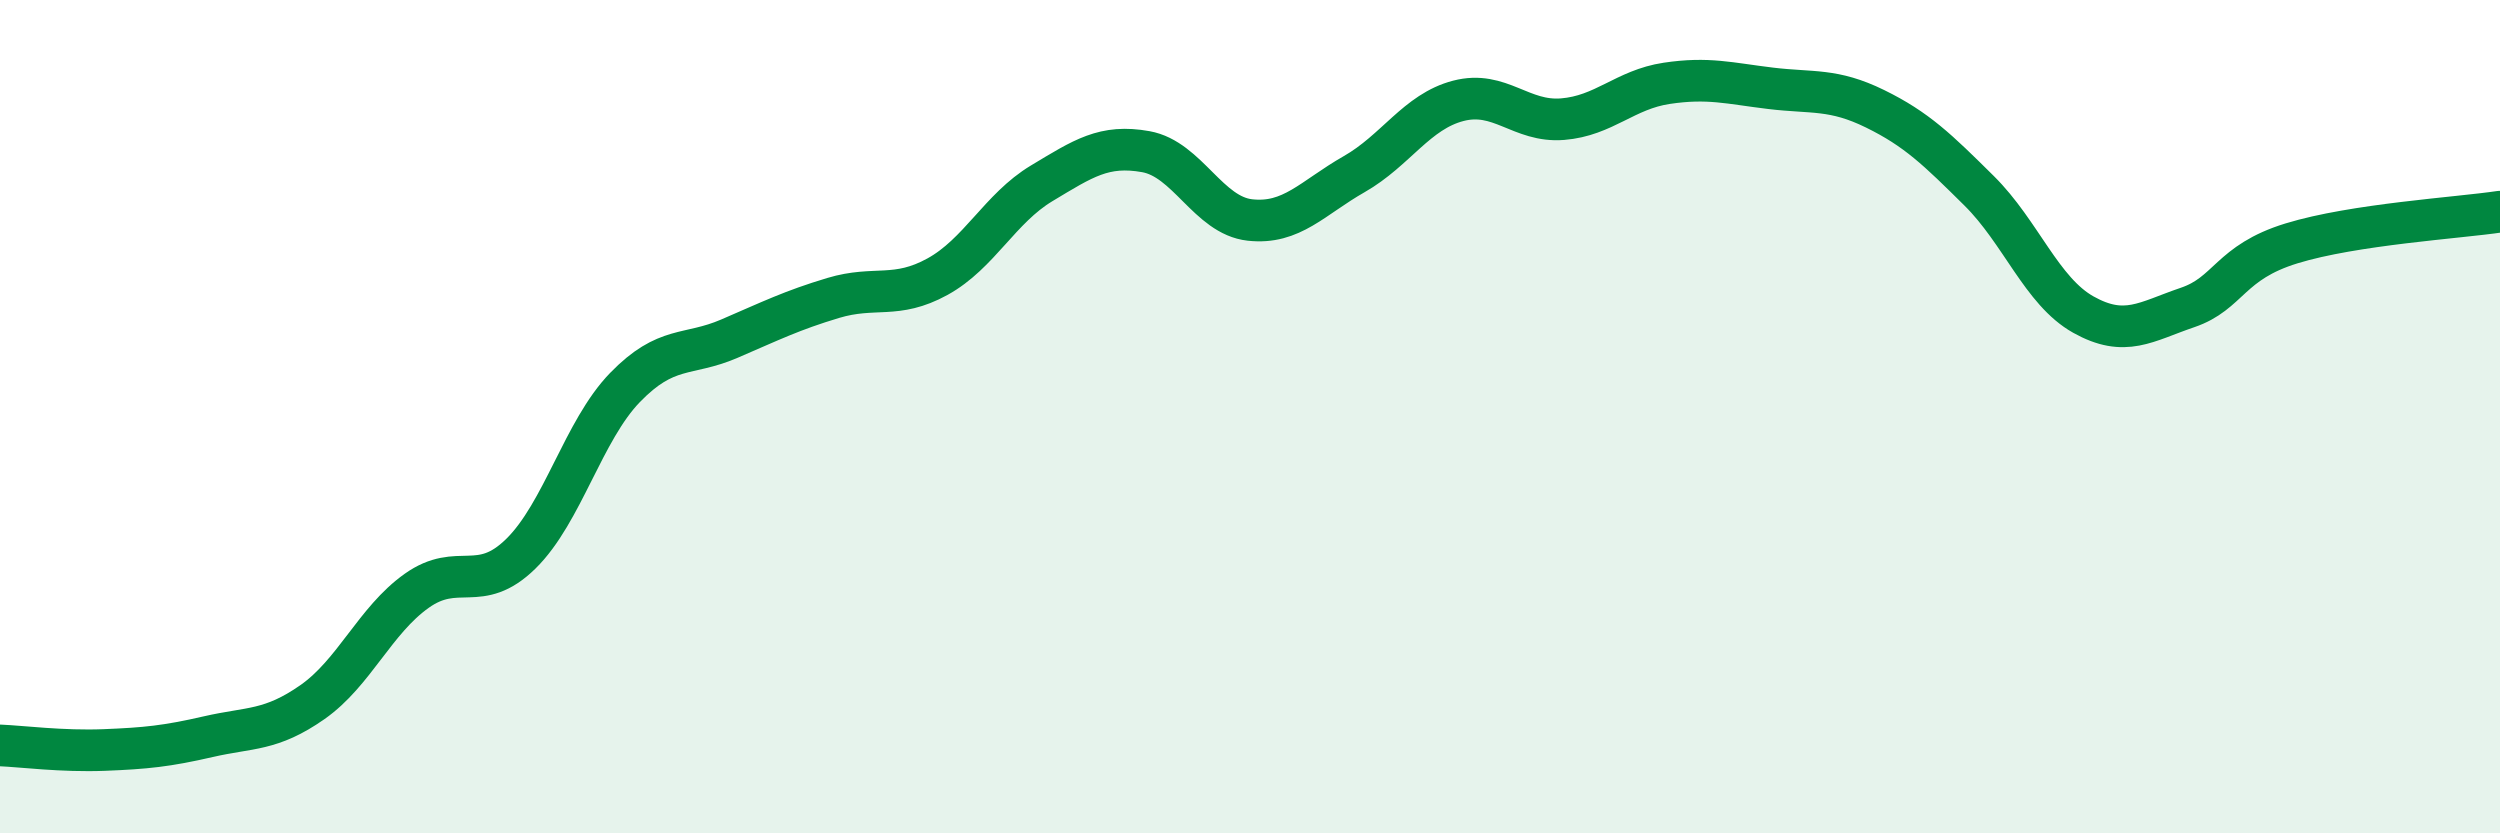
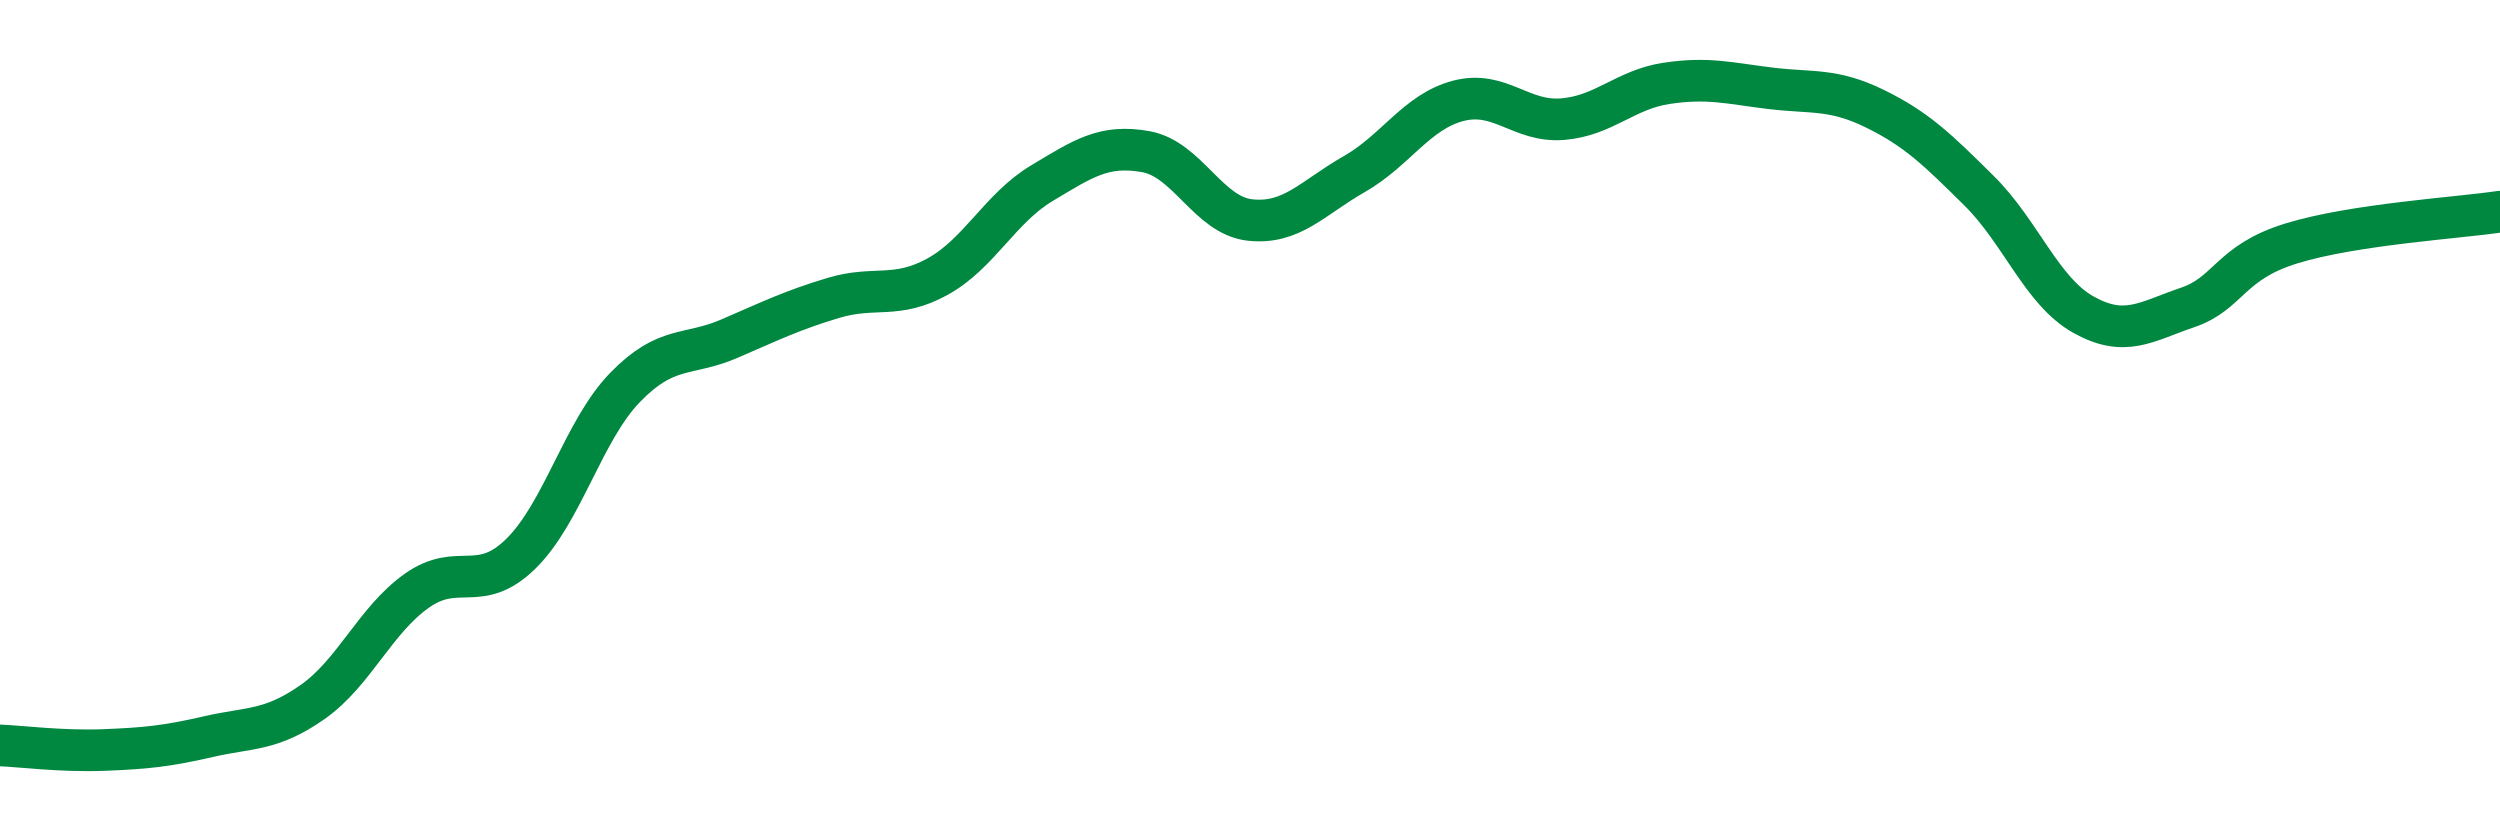
<svg xmlns="http://www.w3.org/2000/svg" width="60" height="20" viewBox="0 0 60 20">
-   <path d="M 0,17.89 C 0.5,17.91 1.5,18.04 2.5,18 C 3.5,17.96 4,17.91 5,17.68 C 6,17.45 6.5,17.55 7.5,16.85 C 8.5,16.15 9,14.89 10,14.18 C 11,13.47 11.5,14.27 12.5,13.29 C 13.5,12.31 14,10.33 15,9.3 C 16,8.27 16.5,8.56 17.5,8.13 C 18.5,7.7 19,7.45 20,7.15 C 21,6.85 21.5,7.19 22.5,6.64 C 23.5,6.09 24,5 25,4.4 C 26,3.8 26.5,3.46 27.5,3.64 C 28.5,3.82 29,5.17 30,5.28 C 31,5.39 31.5,4.75 32.5,4.18 C 33.5,3.61 34,2.68 35,2.42 C 36,2.16 36.5,2.94 37.5,2.86 C 38.5,2.78 39,2.15 40,2 C 41,1.85 41.5,2 42.5,2.12 C 43.5,2.24 44,2.12 45,2.61 C 46,3.1 46.5,3.59 47.5,4.58 C 48.5,5.57 49,6.99 50,7.55 C 51,8.11 51.5,7.72 52.5,7.38 C 53.5,7.04 53.5,6.3 55,5.84 C 56.5,5.38 59,5.23 60,5.08L60 20L0 20Z" fill="#008740" opacity="0.1" stroke-linecap="round" stroke-linejoin="round" />
  <path d="M 0,17.89 C 0.5,17.91 1.5,18.04 2.5,18 C 3.5,17.96 4,17.91 5,17.68 C 6,17.45 6.5,17.55 7.5,16.85 C 8.5,16.15 9,14.89 10,14.18 C 11,13.47 11.5,14.27 12.5,13.29 C 13.5,12.31 14,10.33 15,9.3 C 16,8.27 16.5,8.56 17.5,8.13 C 18.5,7.7 19,7.45 20,7.15 C 21,6.85 21.5,7.19 22.5,6.64 C 23.5,6.09 24,5 25,4.4 C 26,3.8 26.5,3.46 27.5,3.64 C 28.5,3.82 29,5.17 30,5.28 C 31,5.39 31.5,4.75 32.5,4.18 C 33.5,3.61 34,2.68 35,2.42 C 36,2.16 36.5,2.94 37.5,2.86 C 38.5,2.78 39,2.15 40,2 C 41,1.85 41.5,2 42.5,2.12 C 43.5,2.24 44,2.12 45,2.61 C 46,3.1 46.5,3.59 47.5,4.58 C 48.5,5.57 49,6.99 50,7.55 C 51,8.11 51.5,7.72 52.5,7.38 C 53.5,7.04 53.5,6.3 55,5.84 C 56.5,5.38 59,5.23 60,5.08" stroke="#008740" stroke-width="1" fill="none" stroke-linecap="round" stroke-linejoin="round" />
</svg>